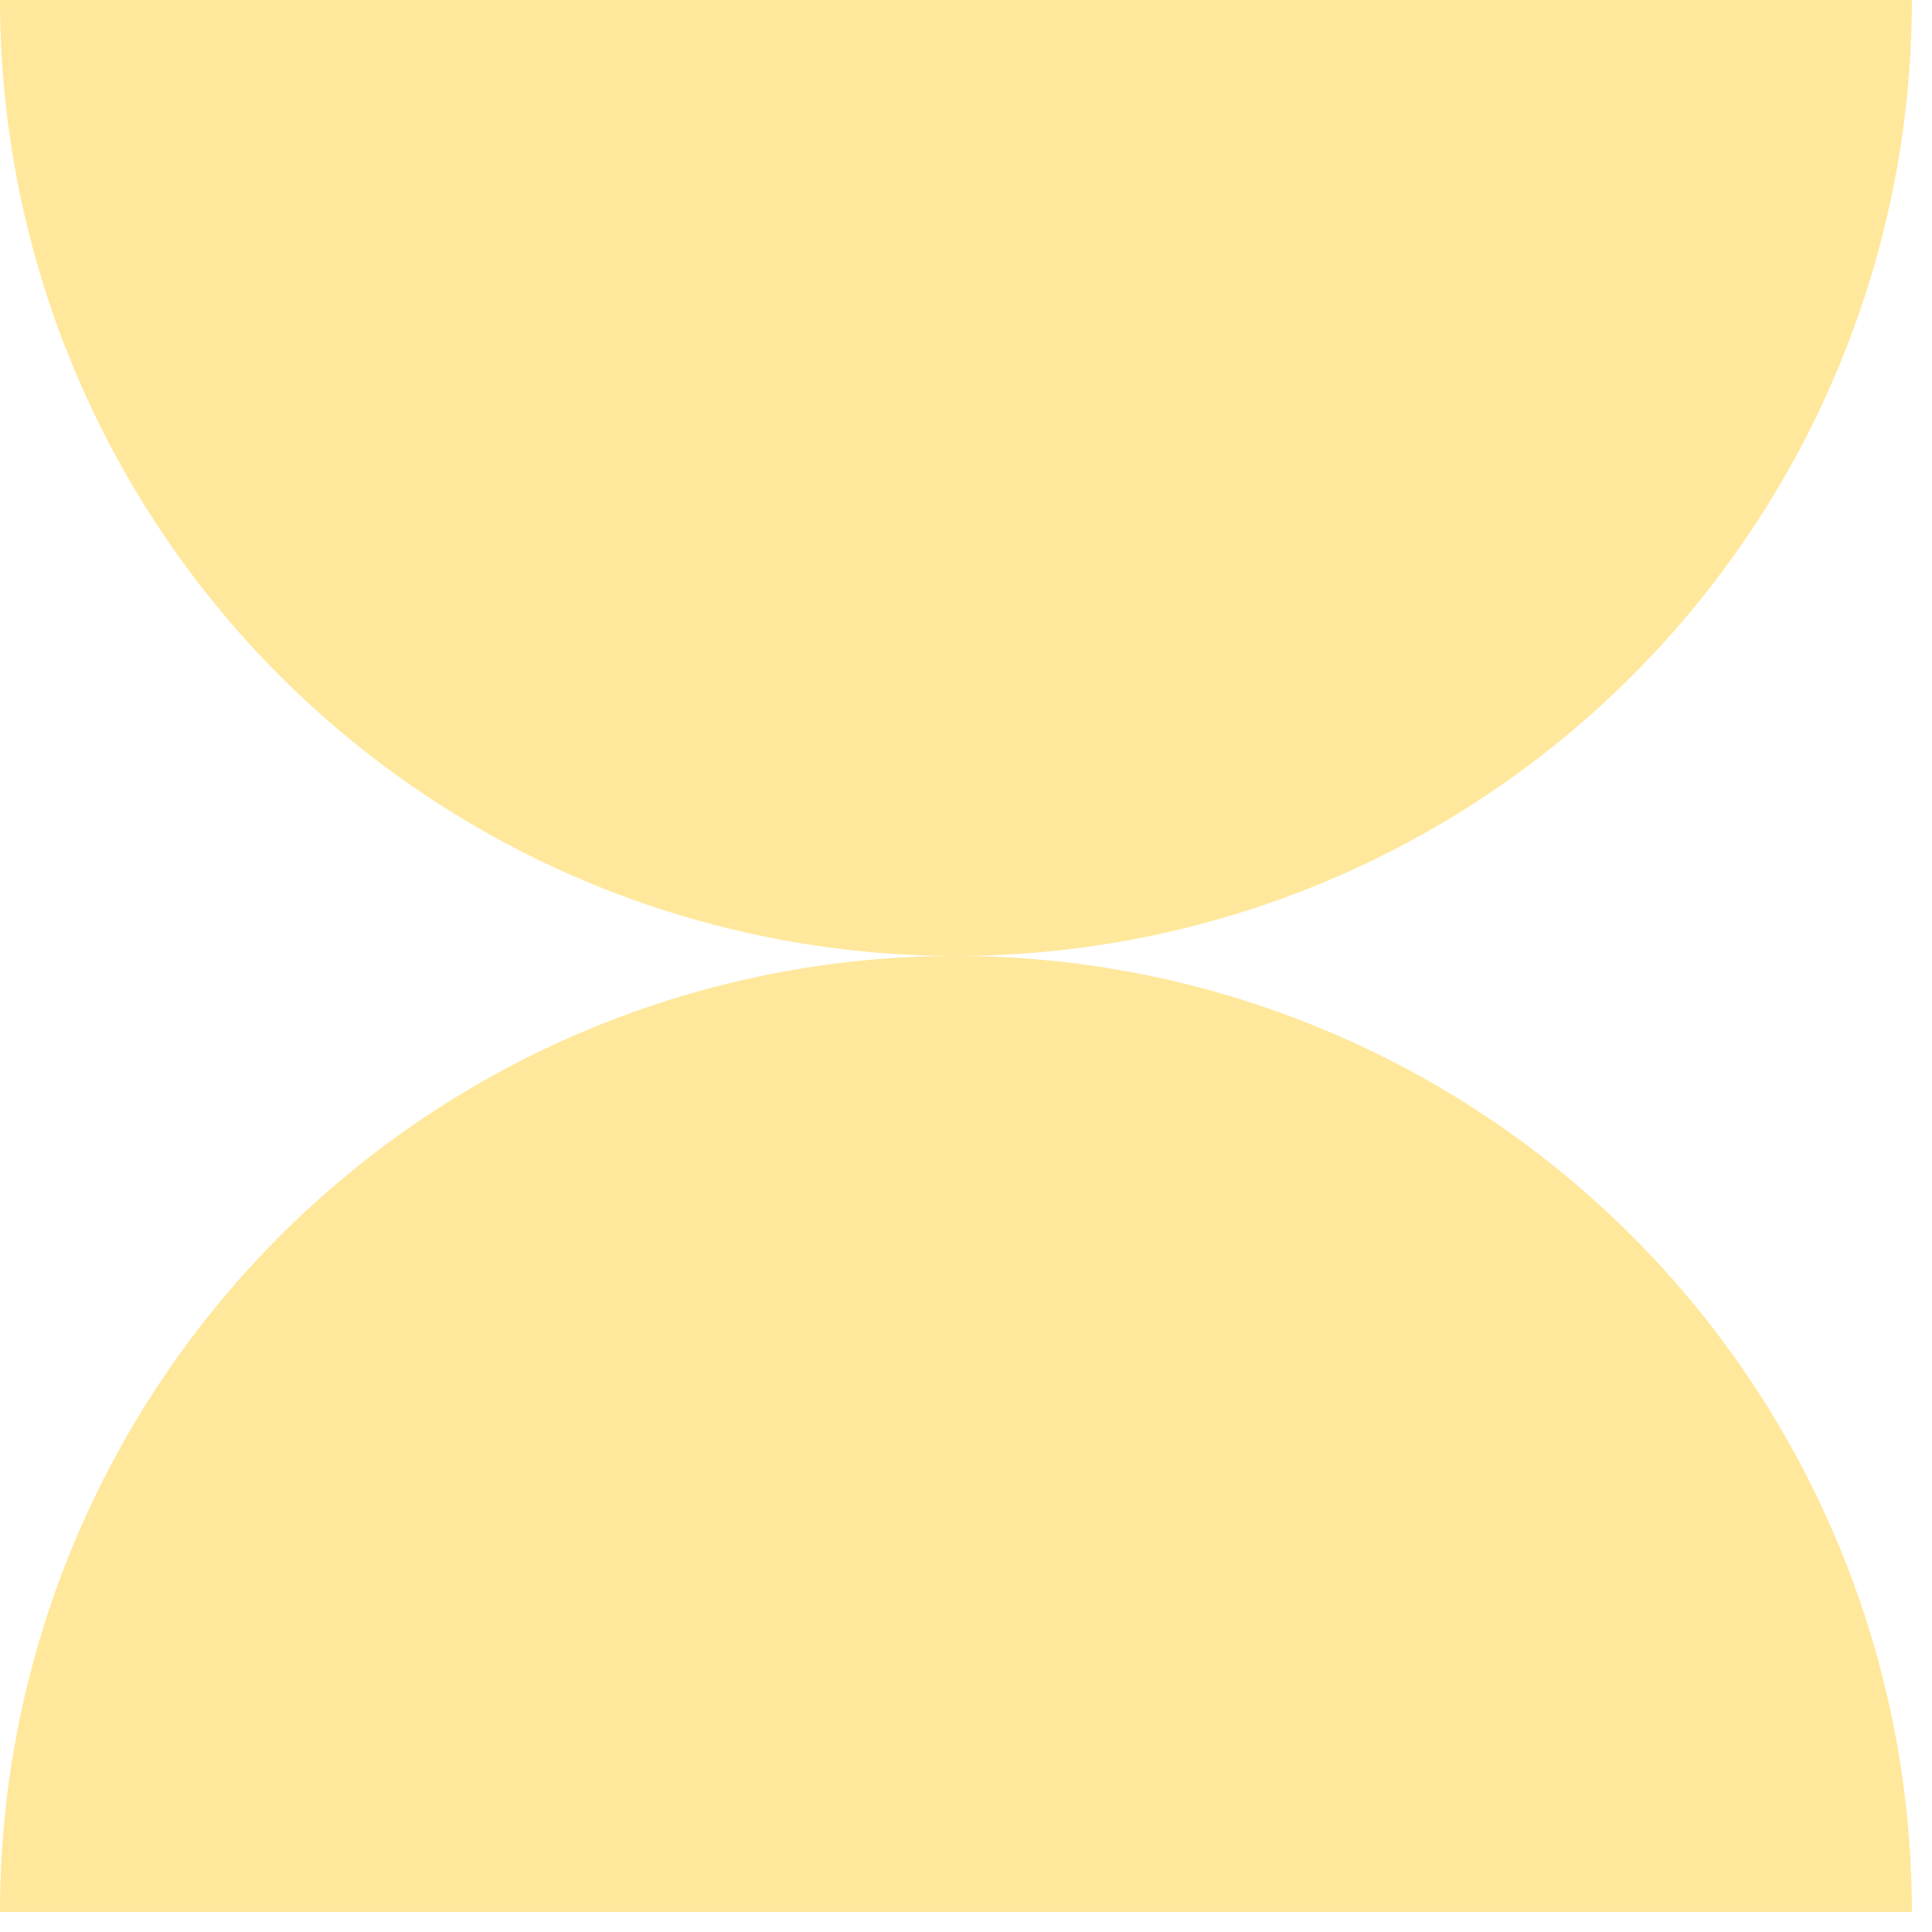
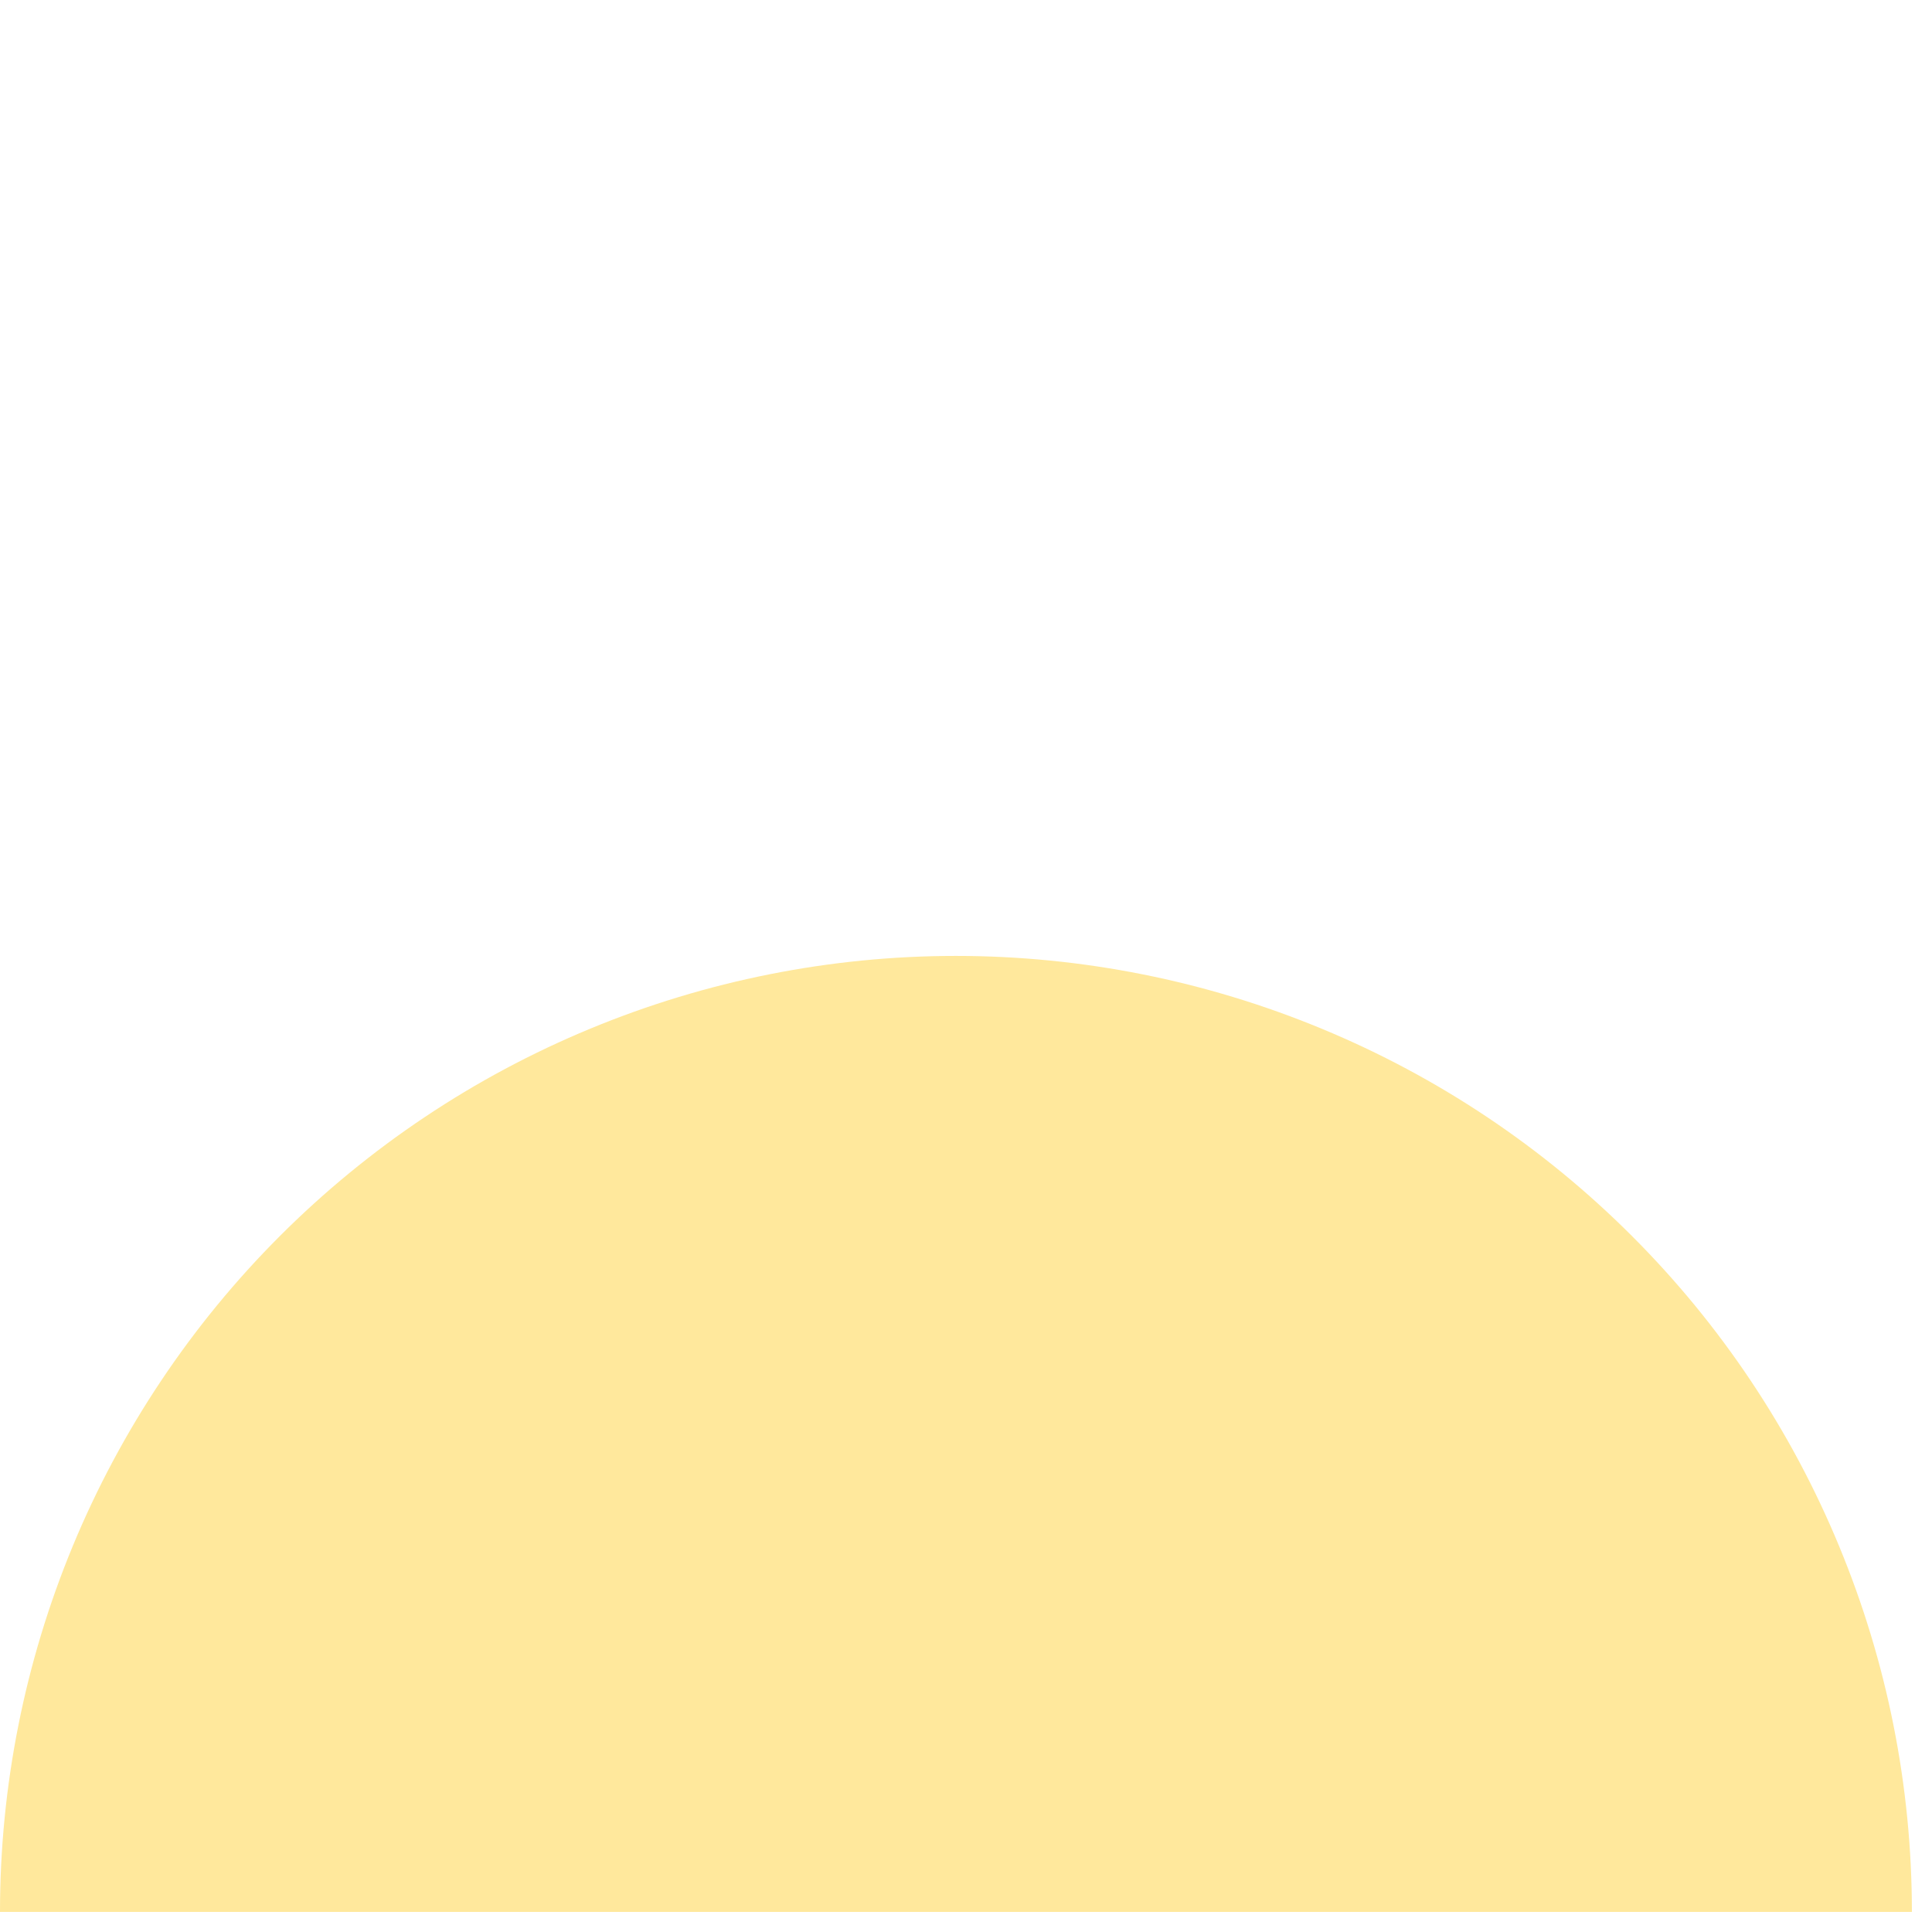
<svg xmlns="http://www.w3.org/2000/svg" width="32" height="32" viewBox="0 0 32 32" fill="none">
  <path d="M31.667 31.667C31.667 29.587 31.257 27.529 30.461 25.608C29.666 23.686 28.5 21.941 27.029 20.471C25.559 19 23.814 17.834 21.892 17.039C19.971 16.243 17.913 15.833 15.833 15.833C13.754 15.833 11.695 16.243 9.774 17.039C7.853 17.834 6.108 19 4.637 20.471C3.167 21.941 2.001 23.686 1.205 25.608C0.41 27.529 -1.81775e-07 29.587 0 31.667H31.667Z" fill="#FFE89C" />
-   <path d="M0 1.38419e-06C0 2.079 0.41 4.138 1.205 6.059C2.001 7.98 3.167 9.726 4.637 11.196C6.108 12.666 7.853 13.832 9.774 14.628C11.695 15.424 13.754 15.833 15.833 15.833C17.913 15.833 19.971 15.424 21.892 14.628C23.814 13.832 25.559 12.666 27.029 11.196C28.5 9.726 29.666 7.98 30.461 6.059C31.257 4.138 31.667 2.079 31.667 0L0 1.38419e-06Z" fill="#FFE89C" />
</svg>